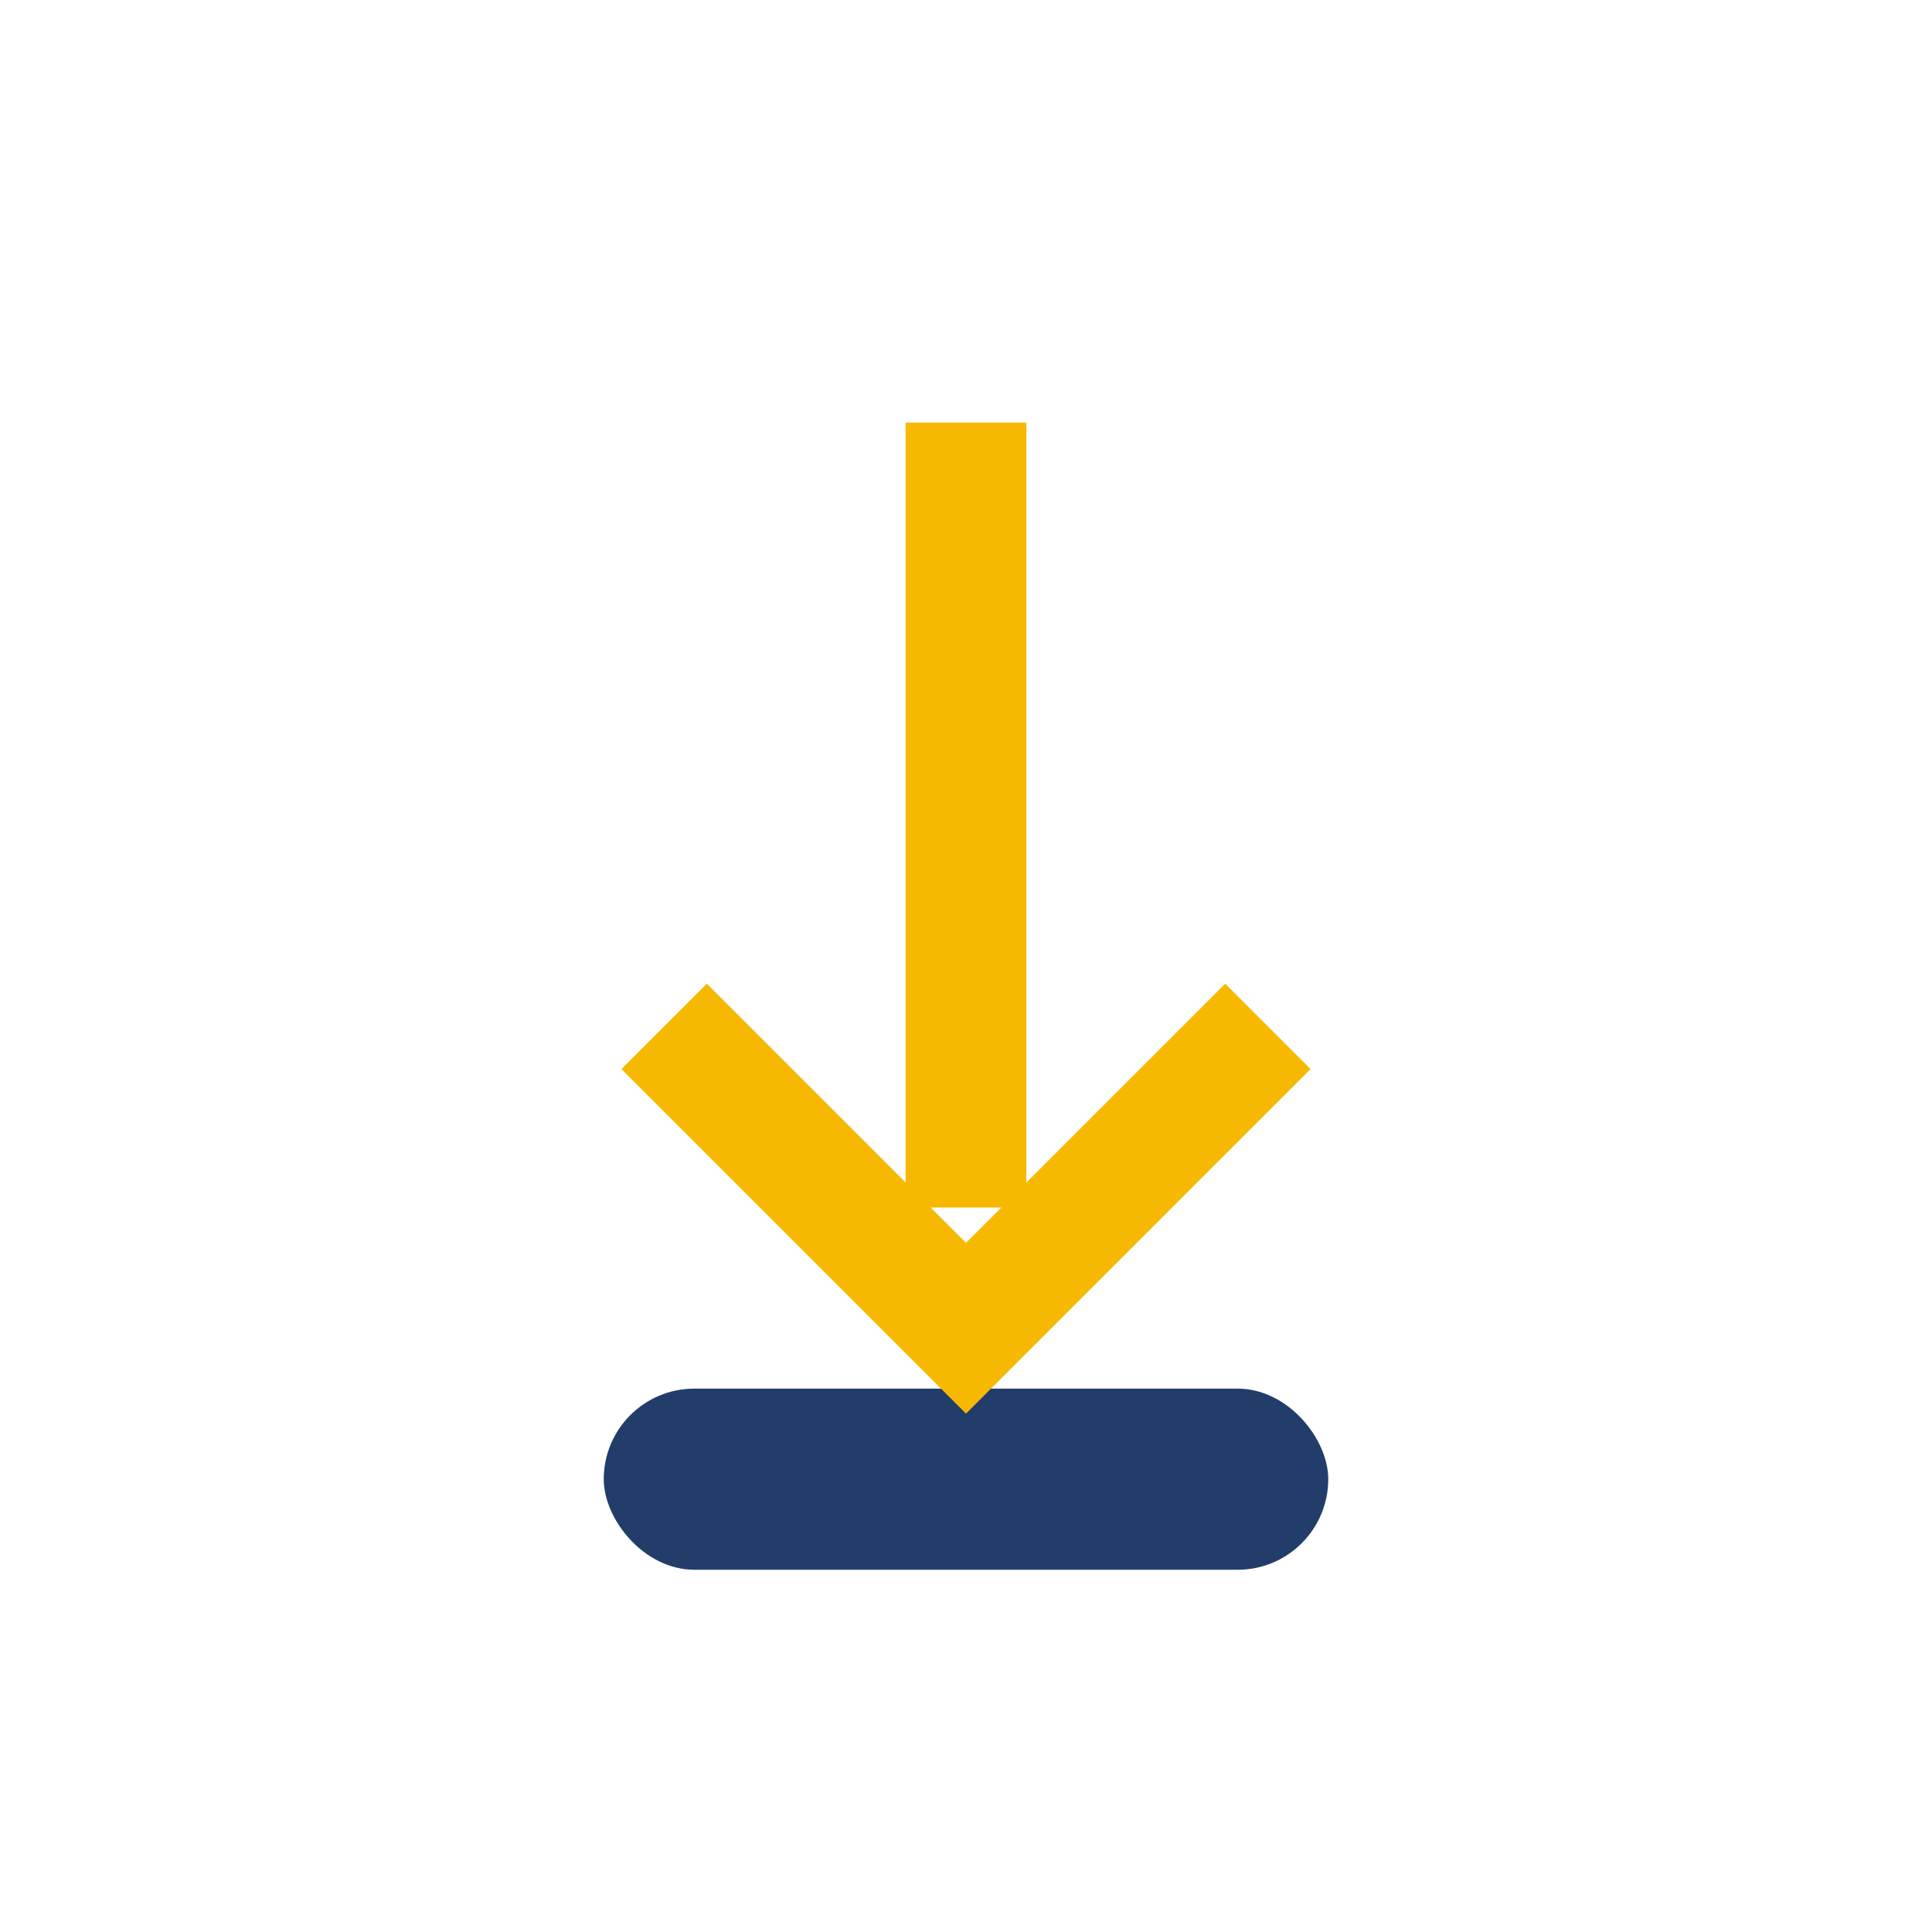
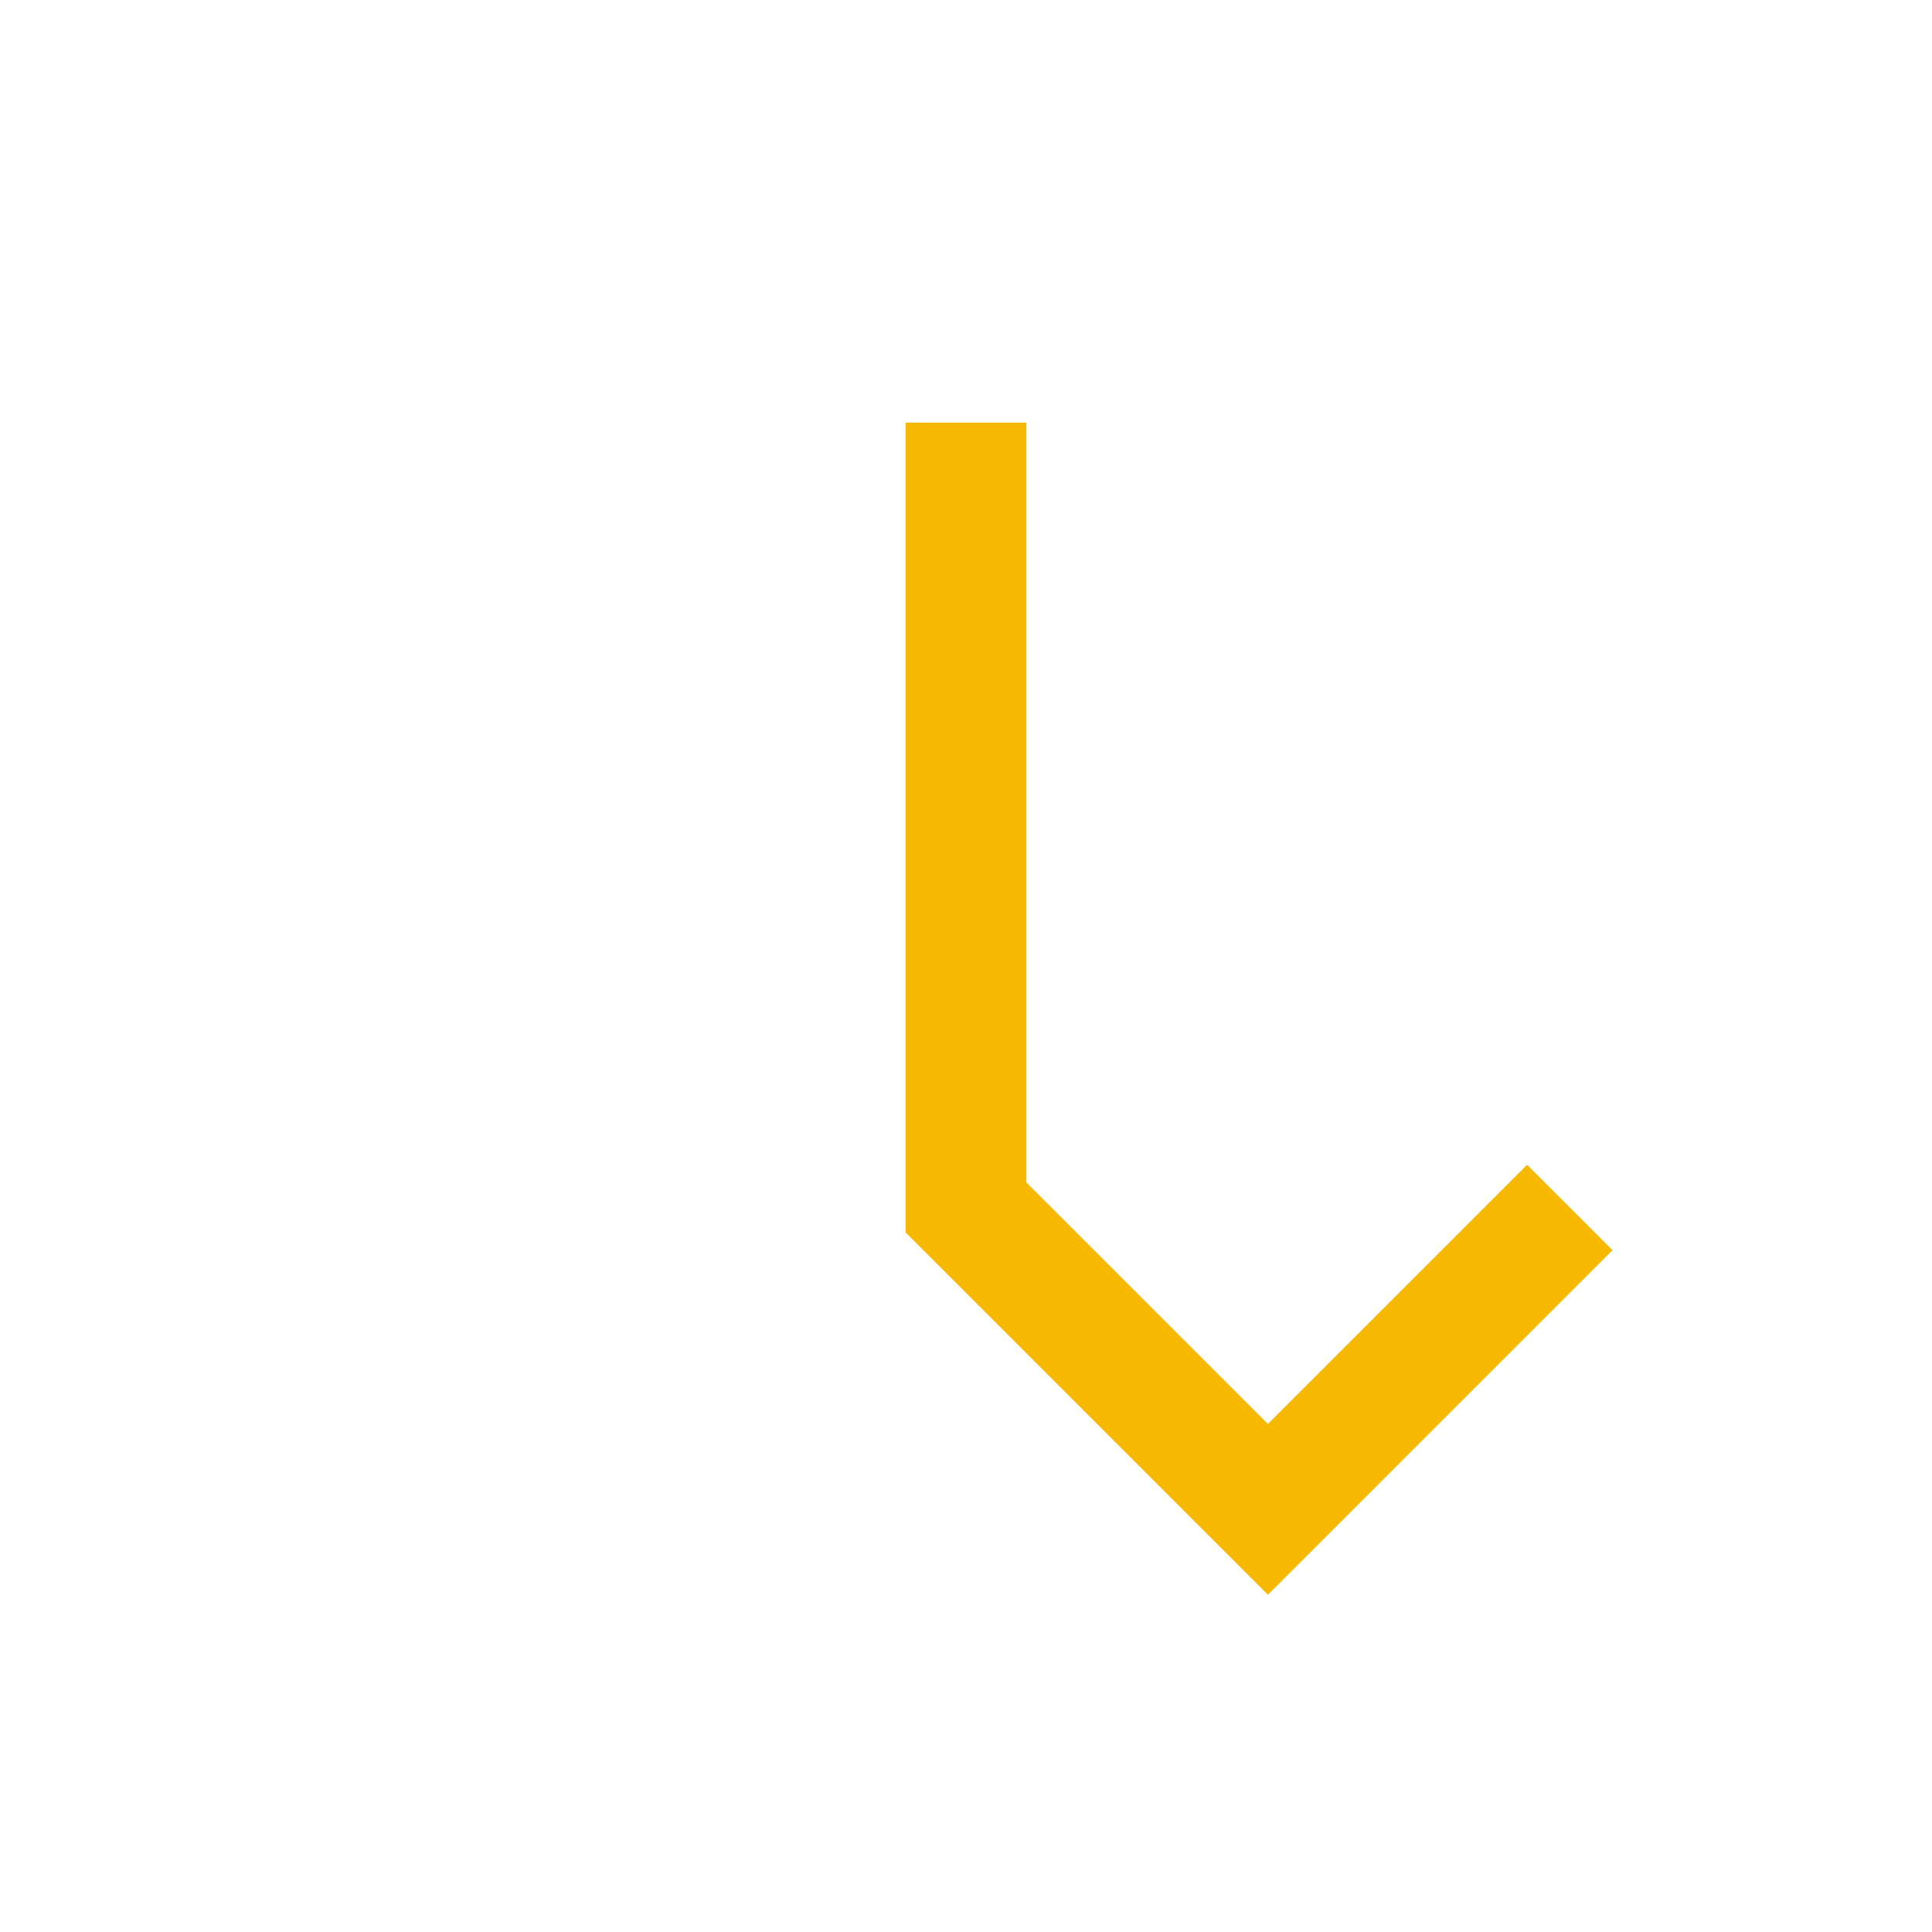
<svg xmlns="http://www.w3.org/2000/svg" width="32" height="32" viewBox="0 0 32 32">
-   <rect x="10" y="23" width="12" height="3" rx="1.5" fill="#223D6A" />
-   <path d="M16 7v13M11 17l5 5 5-5" stroke="#F6B800" stroke-width="2" fill="none" />
+   <path d="M16 7v13l5 5 5-5" stroke="#F6B800" stroke-width="2" fill="none" />
</svg>